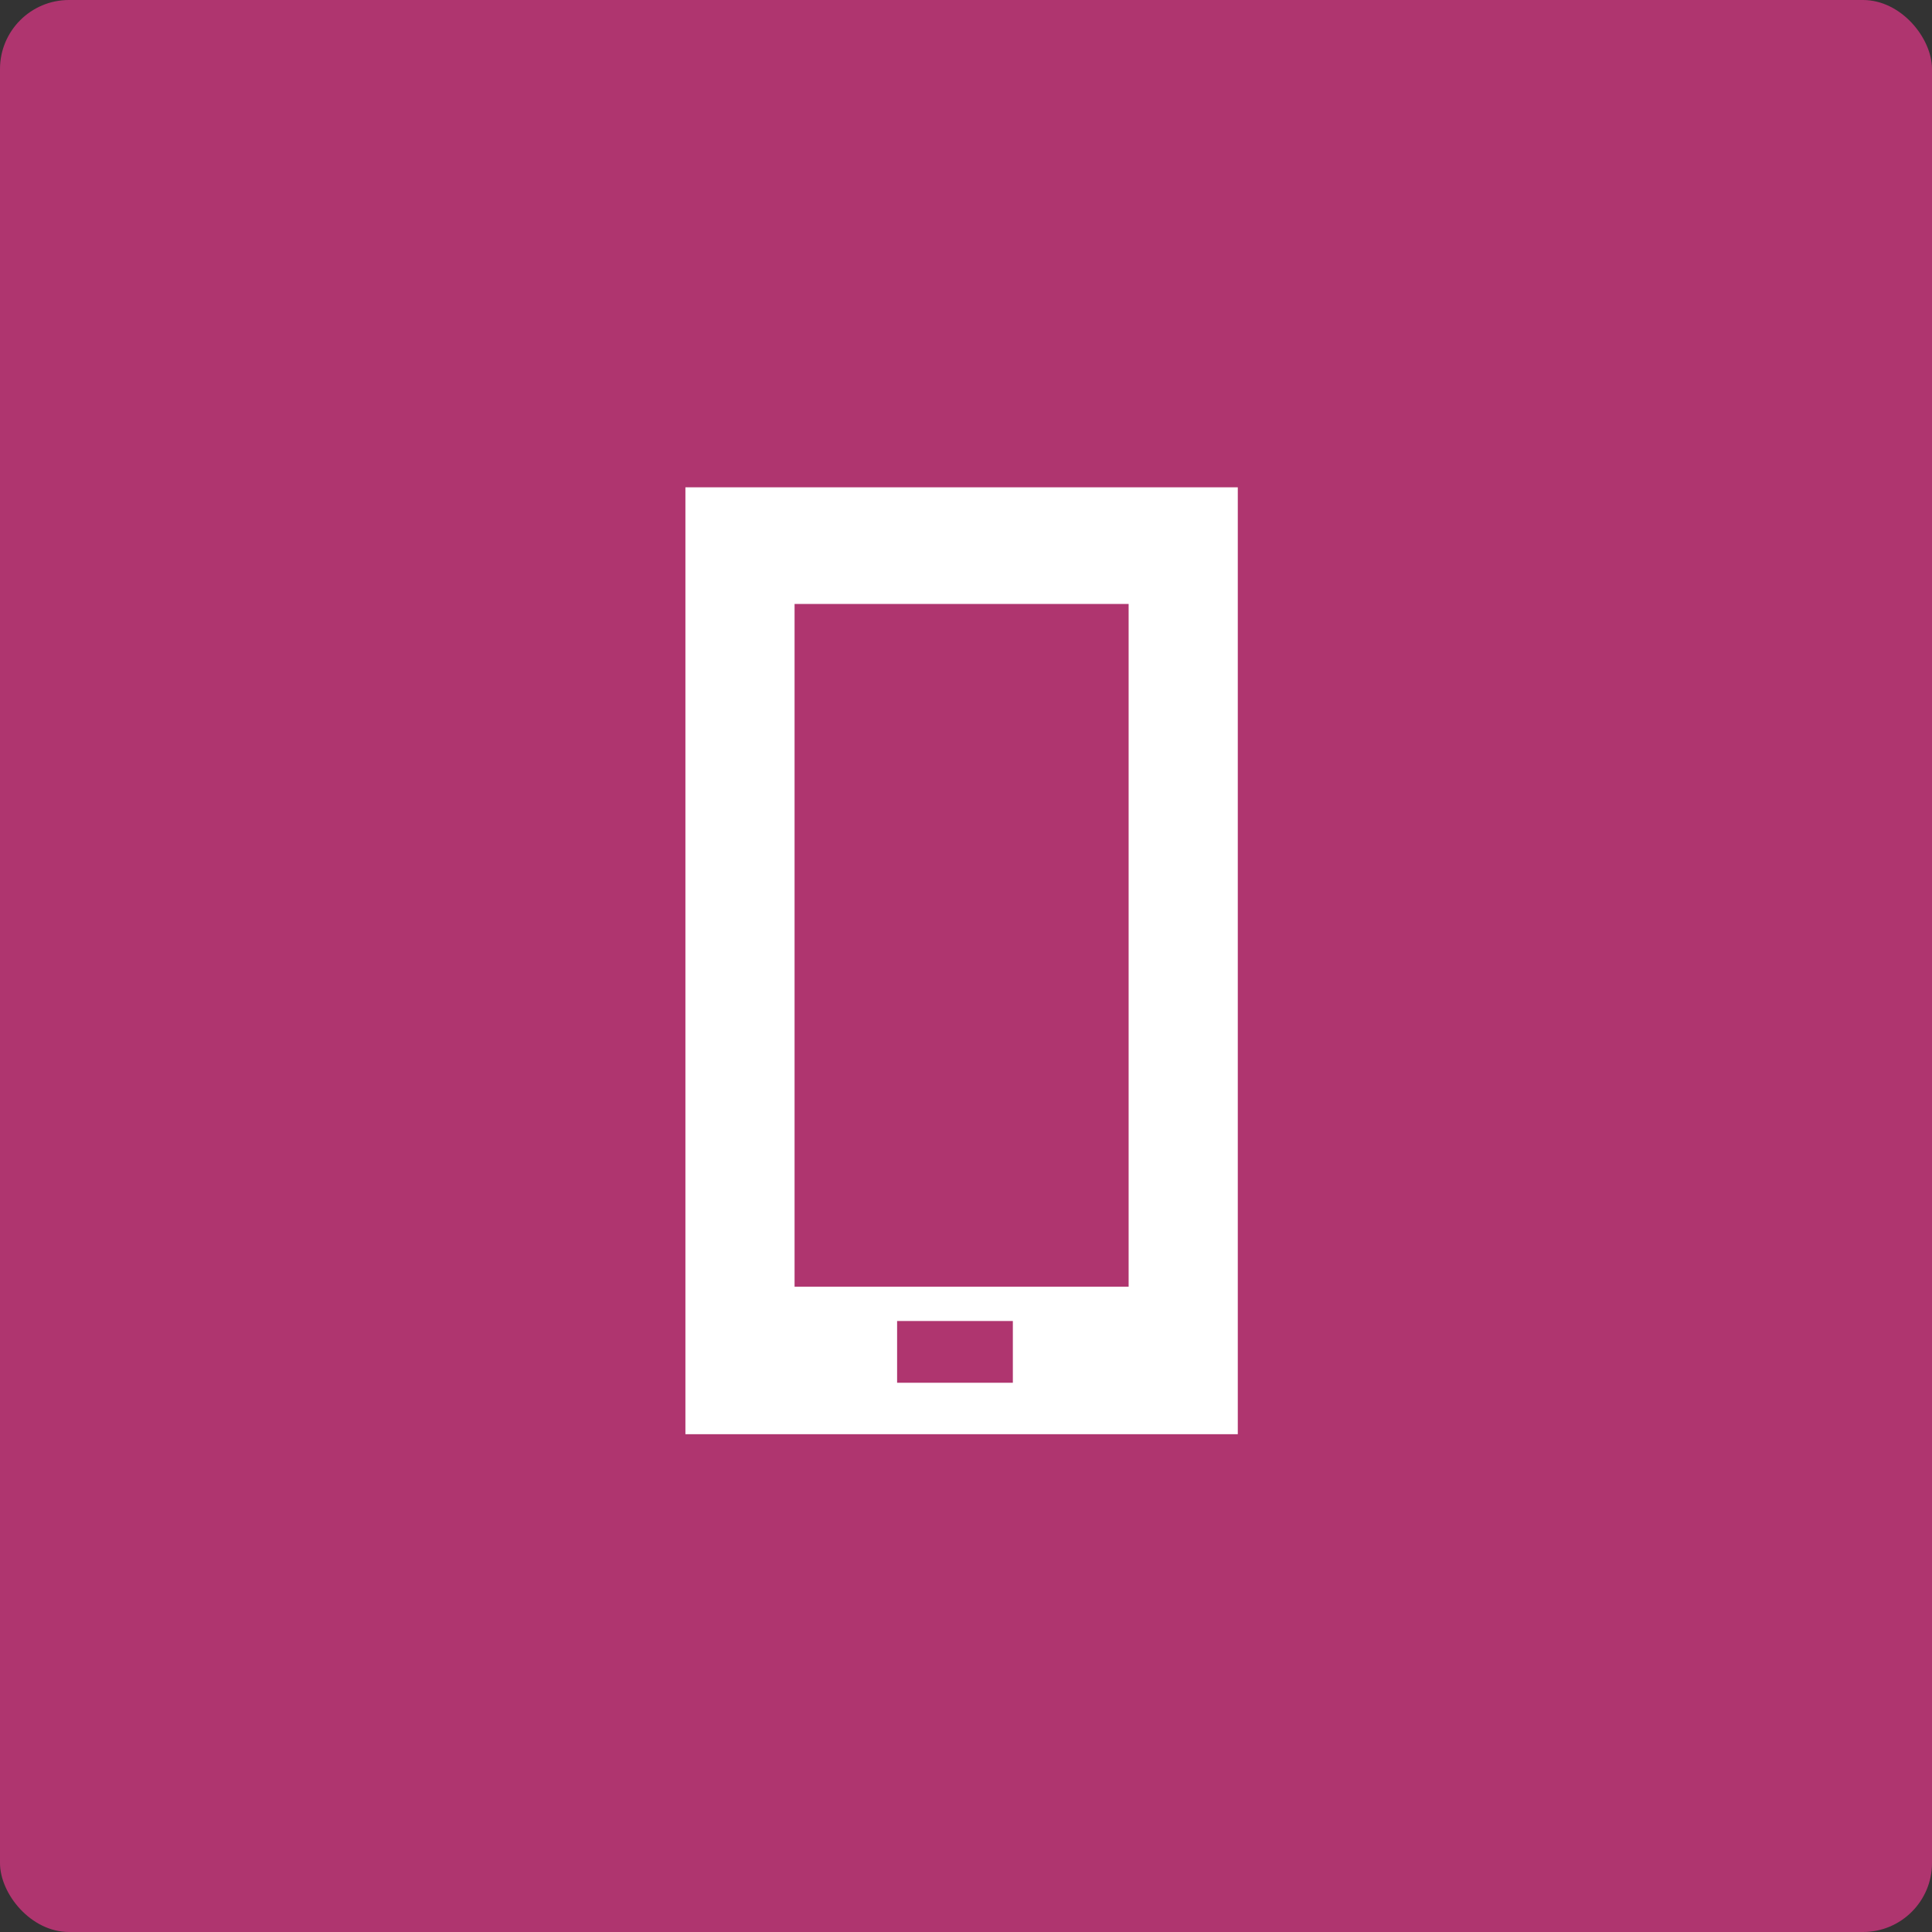
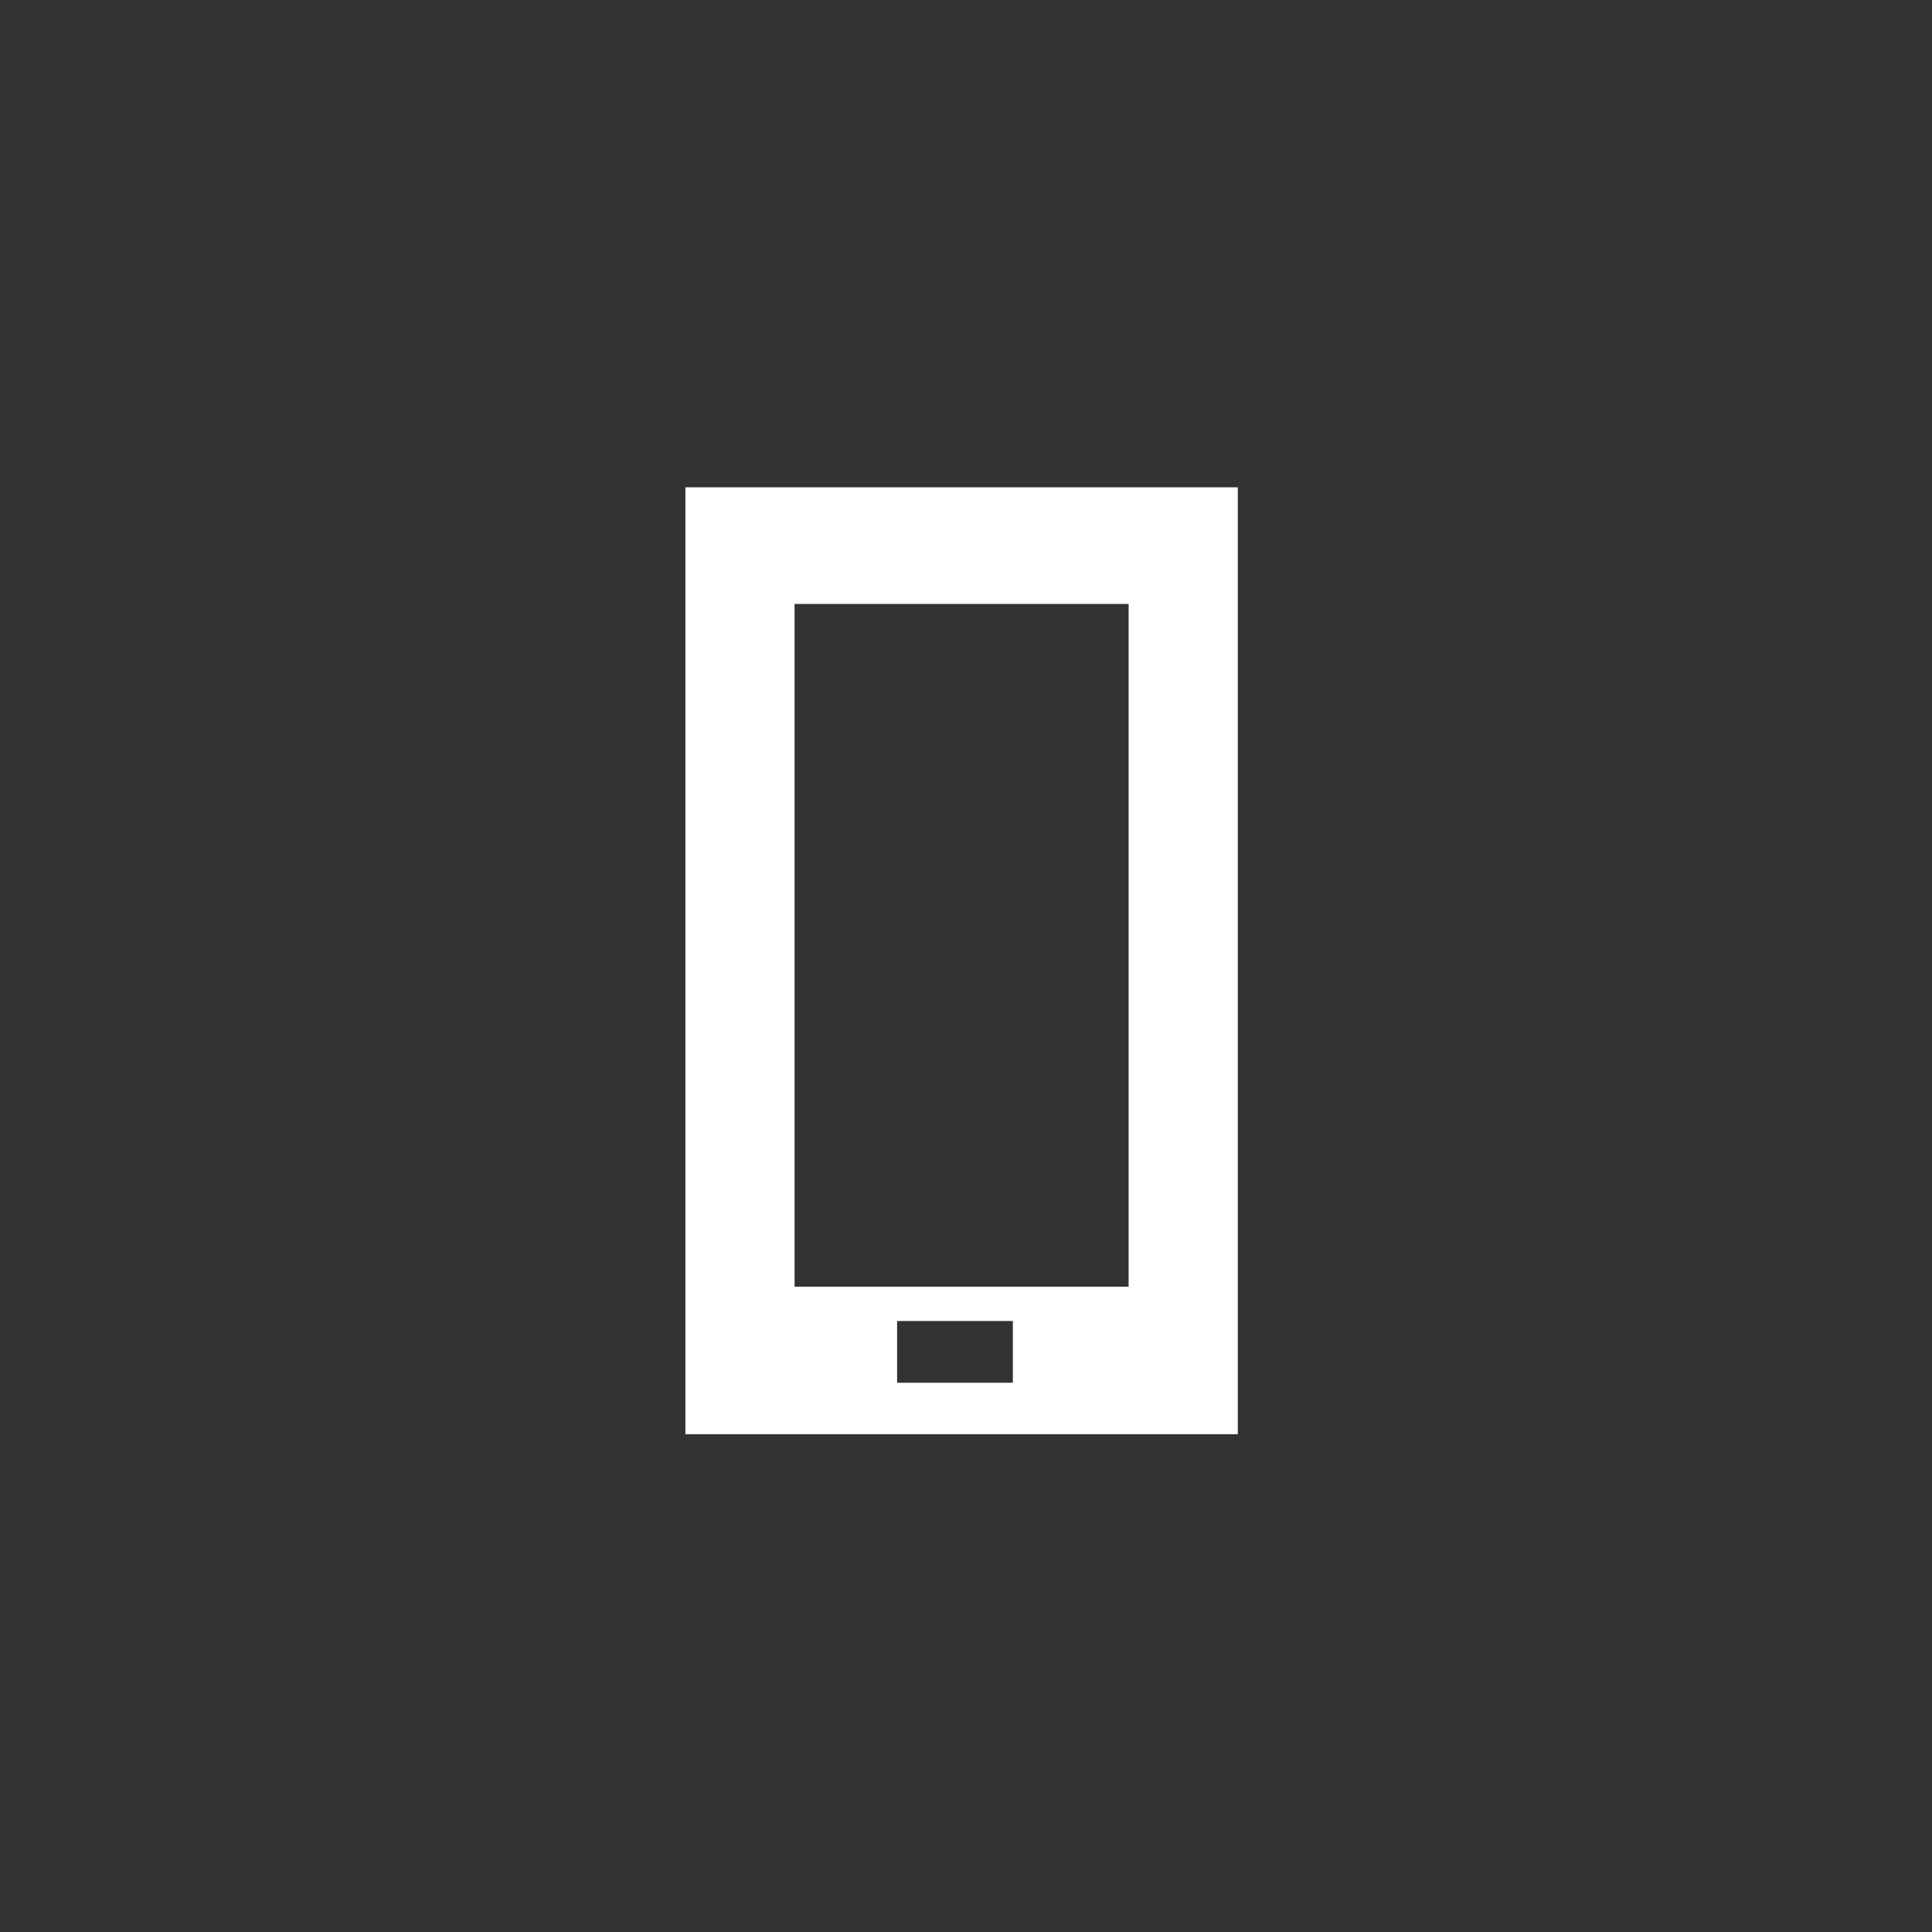
<svg xmlns="http://www.w3.org/2000/svg" width="56" height="56" viewBox="0 0 56 56" fill="none">
  <rect x="0" y="0" width="56" height="56" fill="#333333" stroke="none" />
-   <rect width="56" height="56" rx="2" fill="#AF356F" />
  <path d="M19.867 14.125V17.506V37.196V41.571H23.031H32.714H35.878V37.196V17.506V14.125H19.867ZM29.358 40.08H26.003V38.29H29.358V40.08ZM32.714 37.295H23.031V17.506H32.714V37.295Z" fill="white" />
</svg>